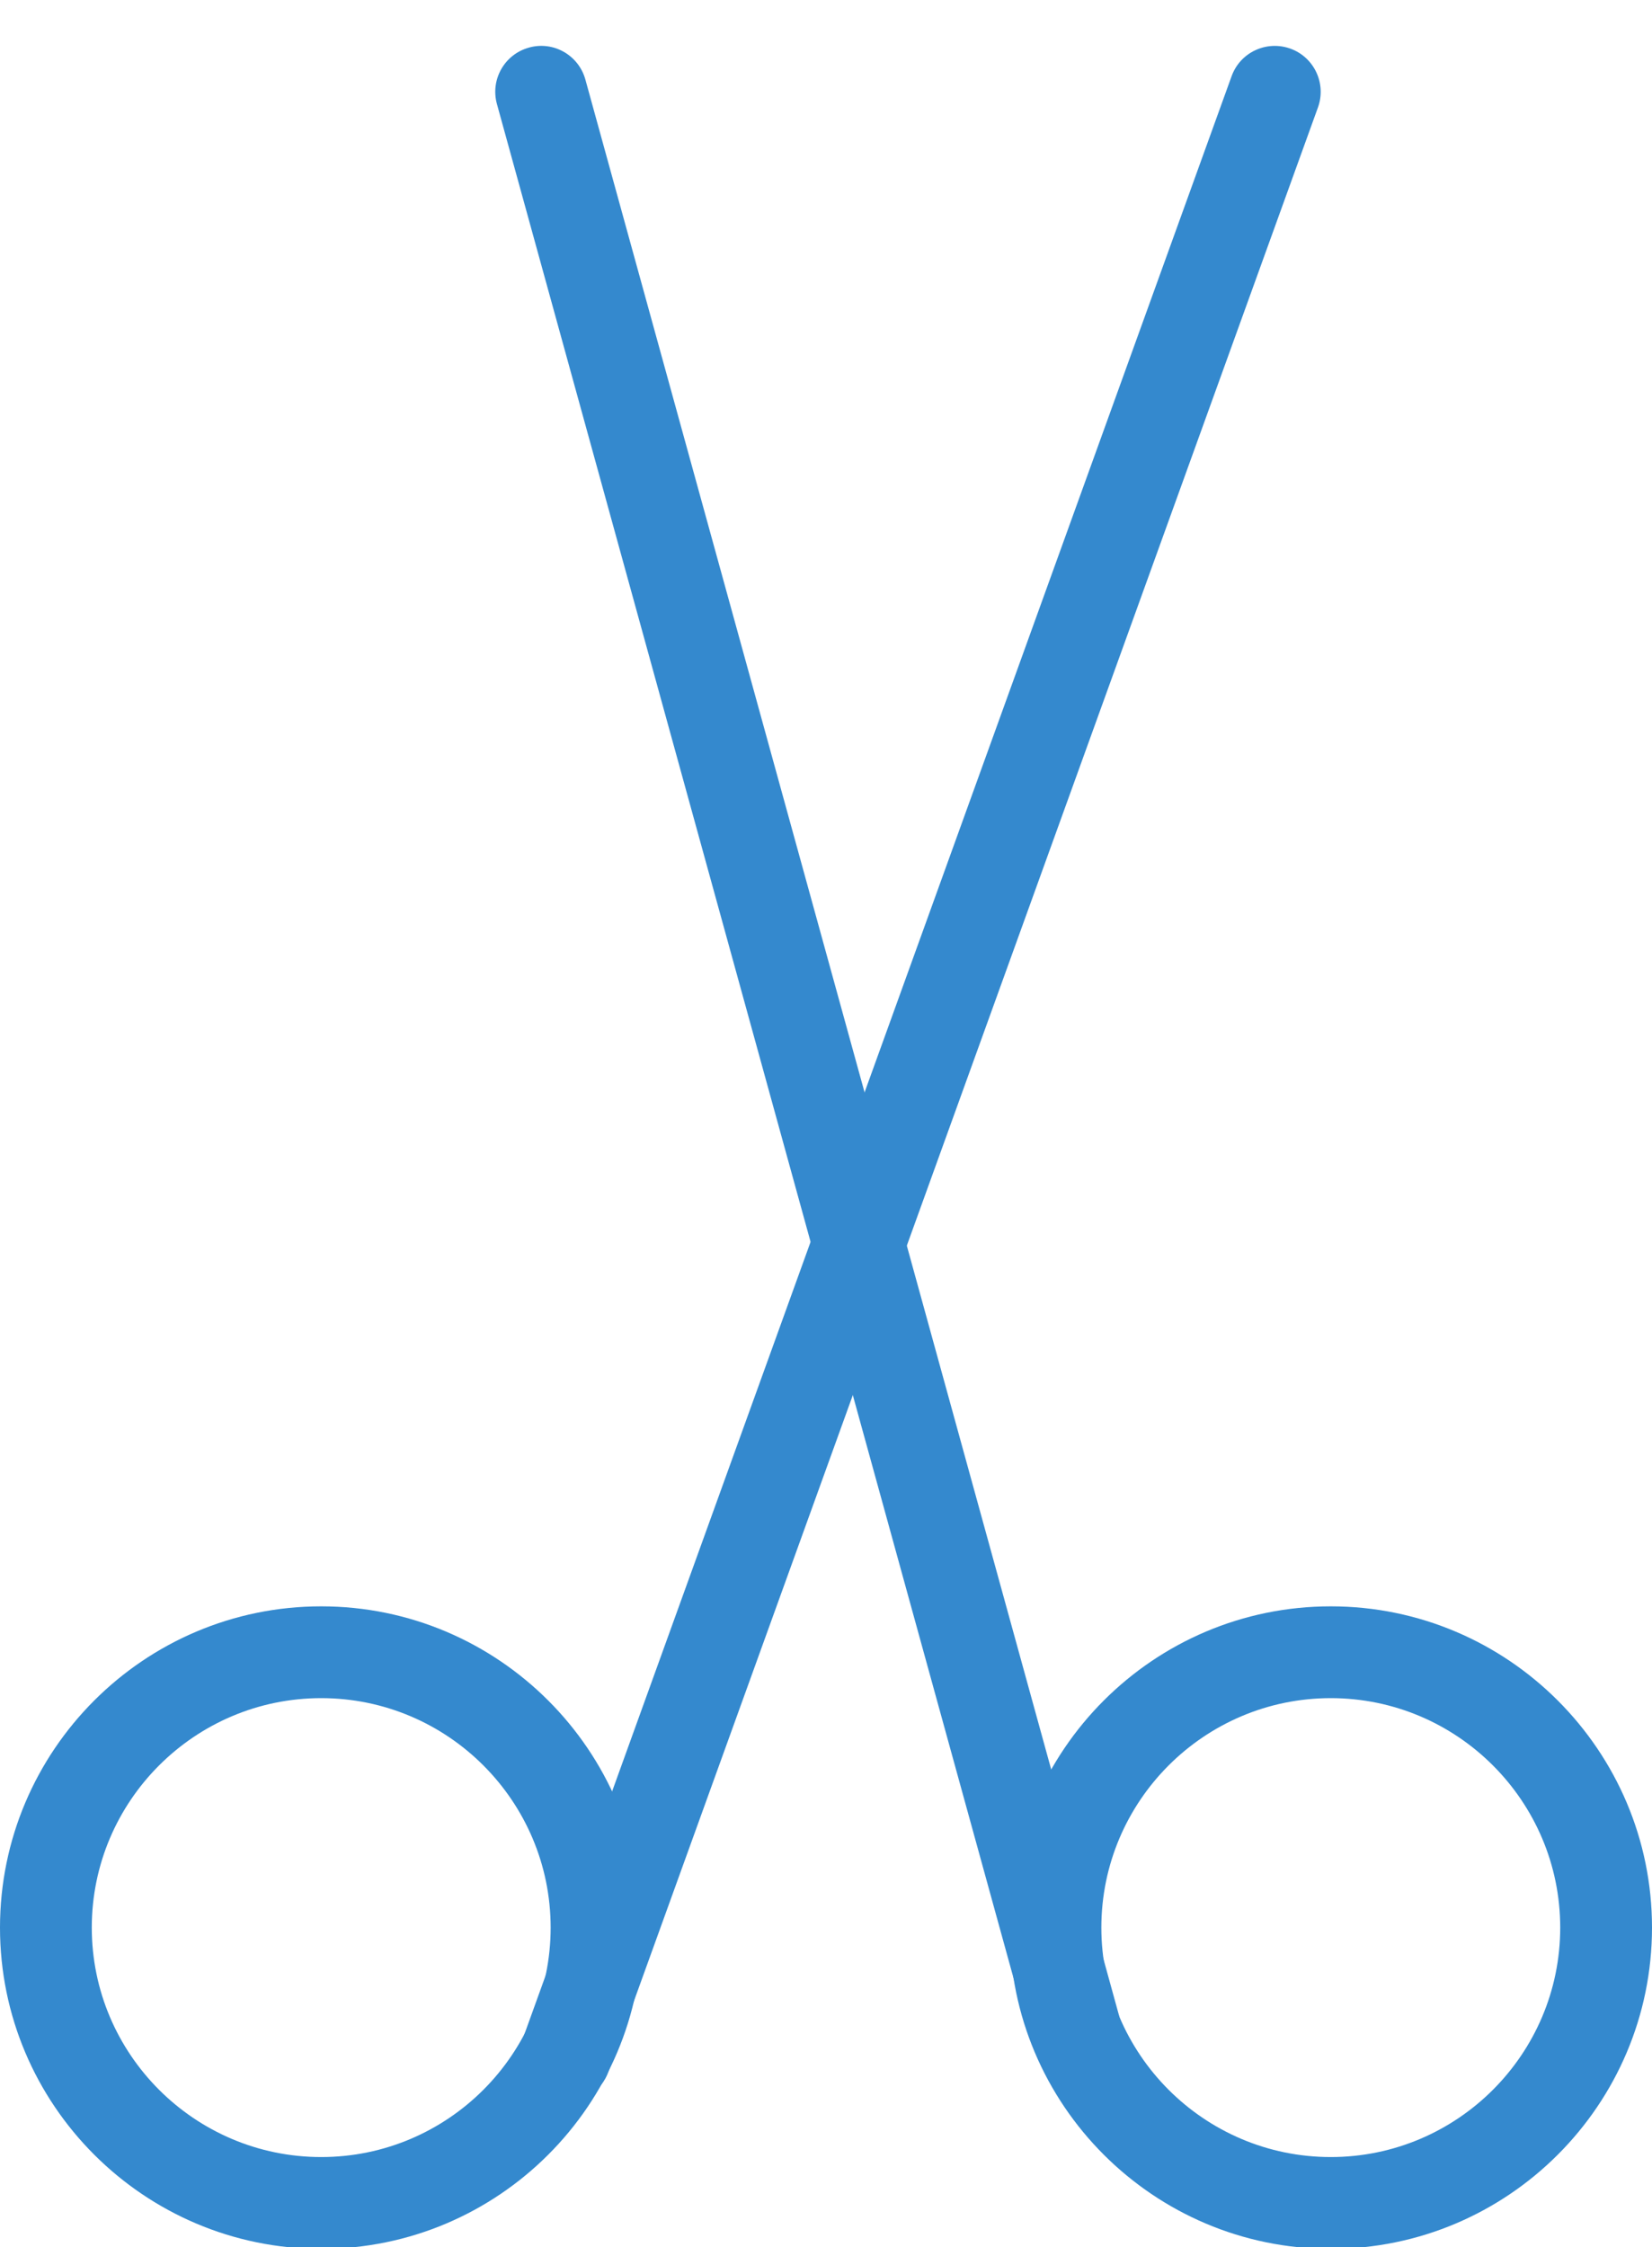
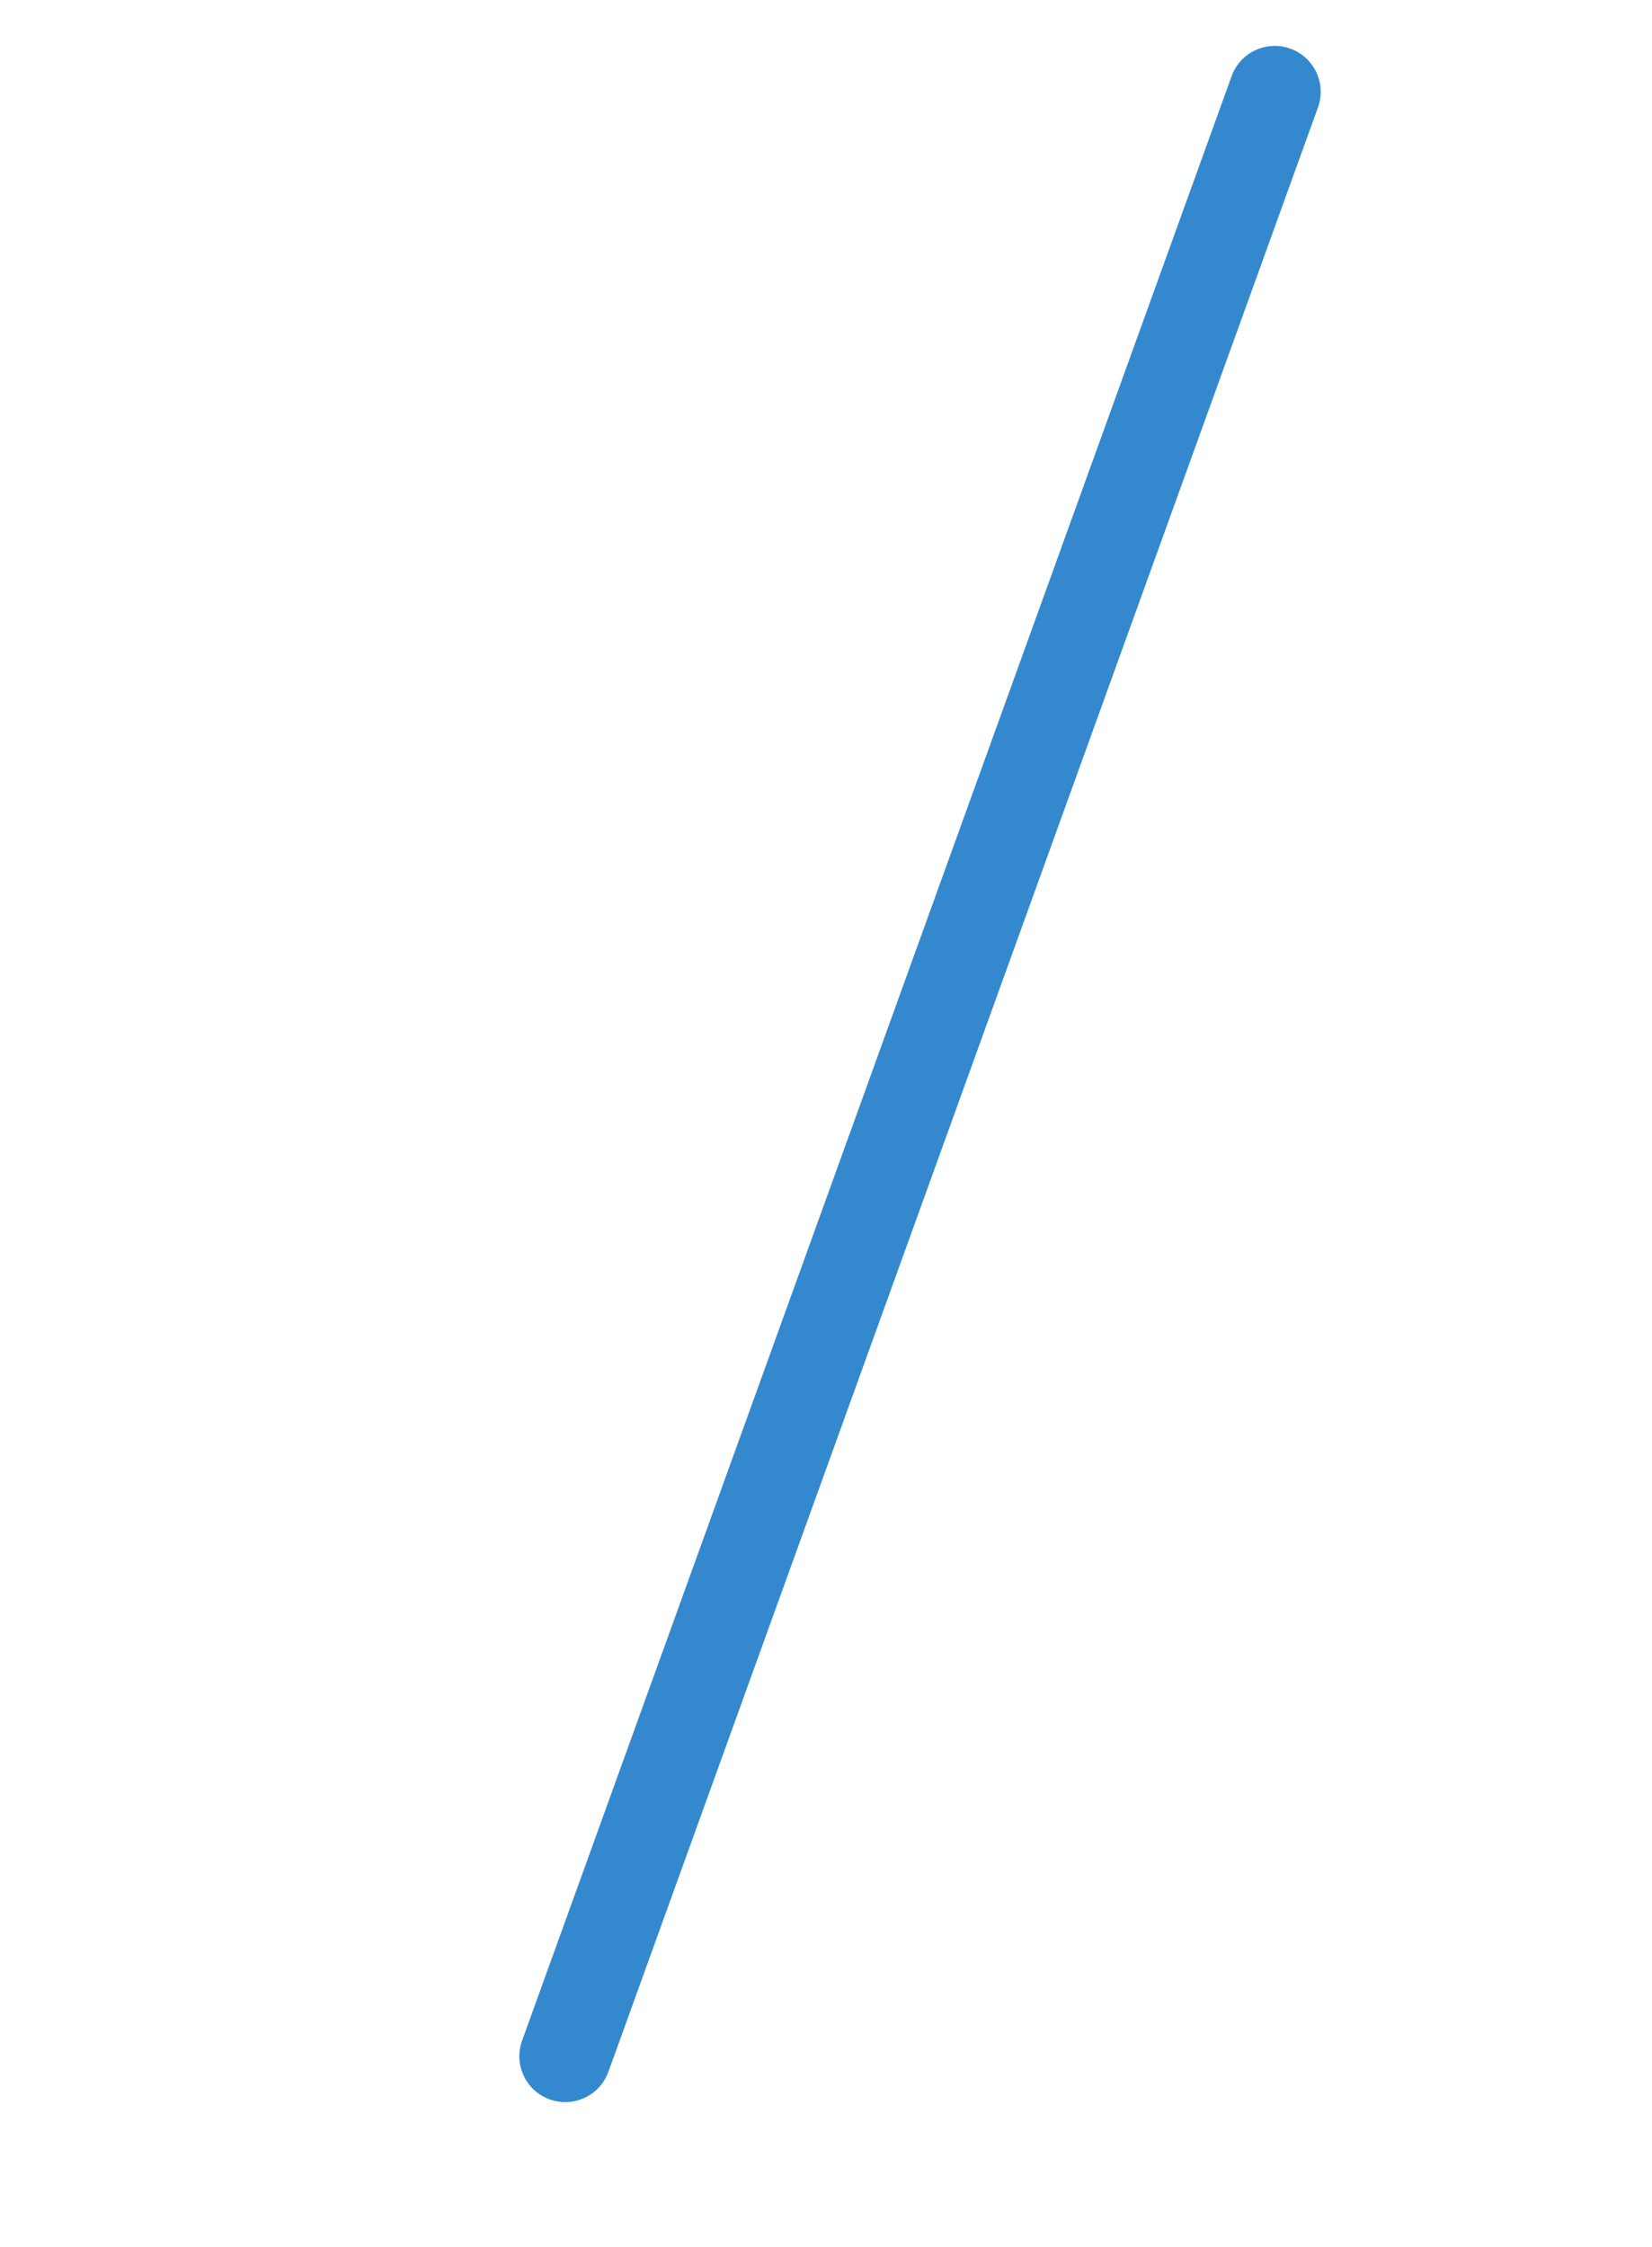
<svg xmlns="http://www.w3.org/2000/svg" width="25px" height="34px" viewBox="0 0 25 34" version="1.1">
  <title>C89ABF7C-29D9-40B5-BE76-A36F231A9866</title>
  <desc>Created with sketchtool.</desc>
  <defs />
  <g id="Page-1" stroke="none" stroke-width="1" fill="none" fill-rule="evenodd">
    <g id="Kear---Medical-Landing-Page" transform="translate(-948, -1579)" fill="#3489ce" fill-rule="nonzero">
      <g id="Our-Speciality" transform="translate(0, 900)">
        <g id="Content" transform="translate(375, 255)">
          <g id="5" transform="translate(400, 351)">
            <g id="Icon" transform="translate(145, 50)">
              <g id="Shape" transform="translate(28, 23)">
-                 <path d="M20.139,34.028 C17.458,34.028 15.278,31.848 15.278,29.167 C15.278,26.487 17.458,24.306 20.139,24.306 C22.819,24.306 25,26.487 25,29.167 C25,31.848 22.819,34.028 20.139,34.028 Z M20.139,25.695 C18.224,25.695 16.667,27.253 16.667,29.167 C16.667,31.082 18.224,32.639 20.139,32.639 C22.053,32.639 23.611,31.082 23.611,29.167 C23.611,27.253 22.053,25.695 20.139,25.695 Z" />
-                 <path d="M4.861,34.028 C2.181,34.028 0,31.848 0,29.167 C0,26.487 2.181,24.306 4.861,24.306 C7.542,24.306 9.722,26.487 9.722,29.167 C9.722,31.848 7.542,34.028 4.861,34.028 Z M4.861,25.695 C2.947,25.695 1.389,27.253 1.389,29.167 C1.389,31.082 2.947,32.639 4.861,32.639 C6.776,32.639 8.333,31.082 8.333,29.167 C8.333,27.253 6.776,25.695 4.861,25.695 Z" />
-                 <path d="M16.26,31.36 C15.955,31.36 15.676,31.158 15.591,30.85 L7.52,1.574 C7.418,1.204 7.635,0.822 8.005,0.72 C8.375,0.616 8.757,0.835 8.859,1.205 L16.93,30.481 C17.032,30.851 16.815,31.233 16.445,31.335 C16.383,31.352 16.321,31.36 16.26,31.36 Z" />
                <path d="M8.554,31.808 C8.475,31.808 8.396,31.794 8.318,31.766 C7.957,31.636 7.77,31.238 7.901,30.877 L18.638,1.153 C18.768,0.792 19.166,0.606 19.528,0.736 C19.888,0.866 20.075,1.265 19.945,1.625 L9.207,31.349 C9.105,31.632 8.838,31.808 8.554,31.808 Z" />
              </g>
            </g>
          </g>
        </g>
      </g>
    </g>
  </g>
</svg>